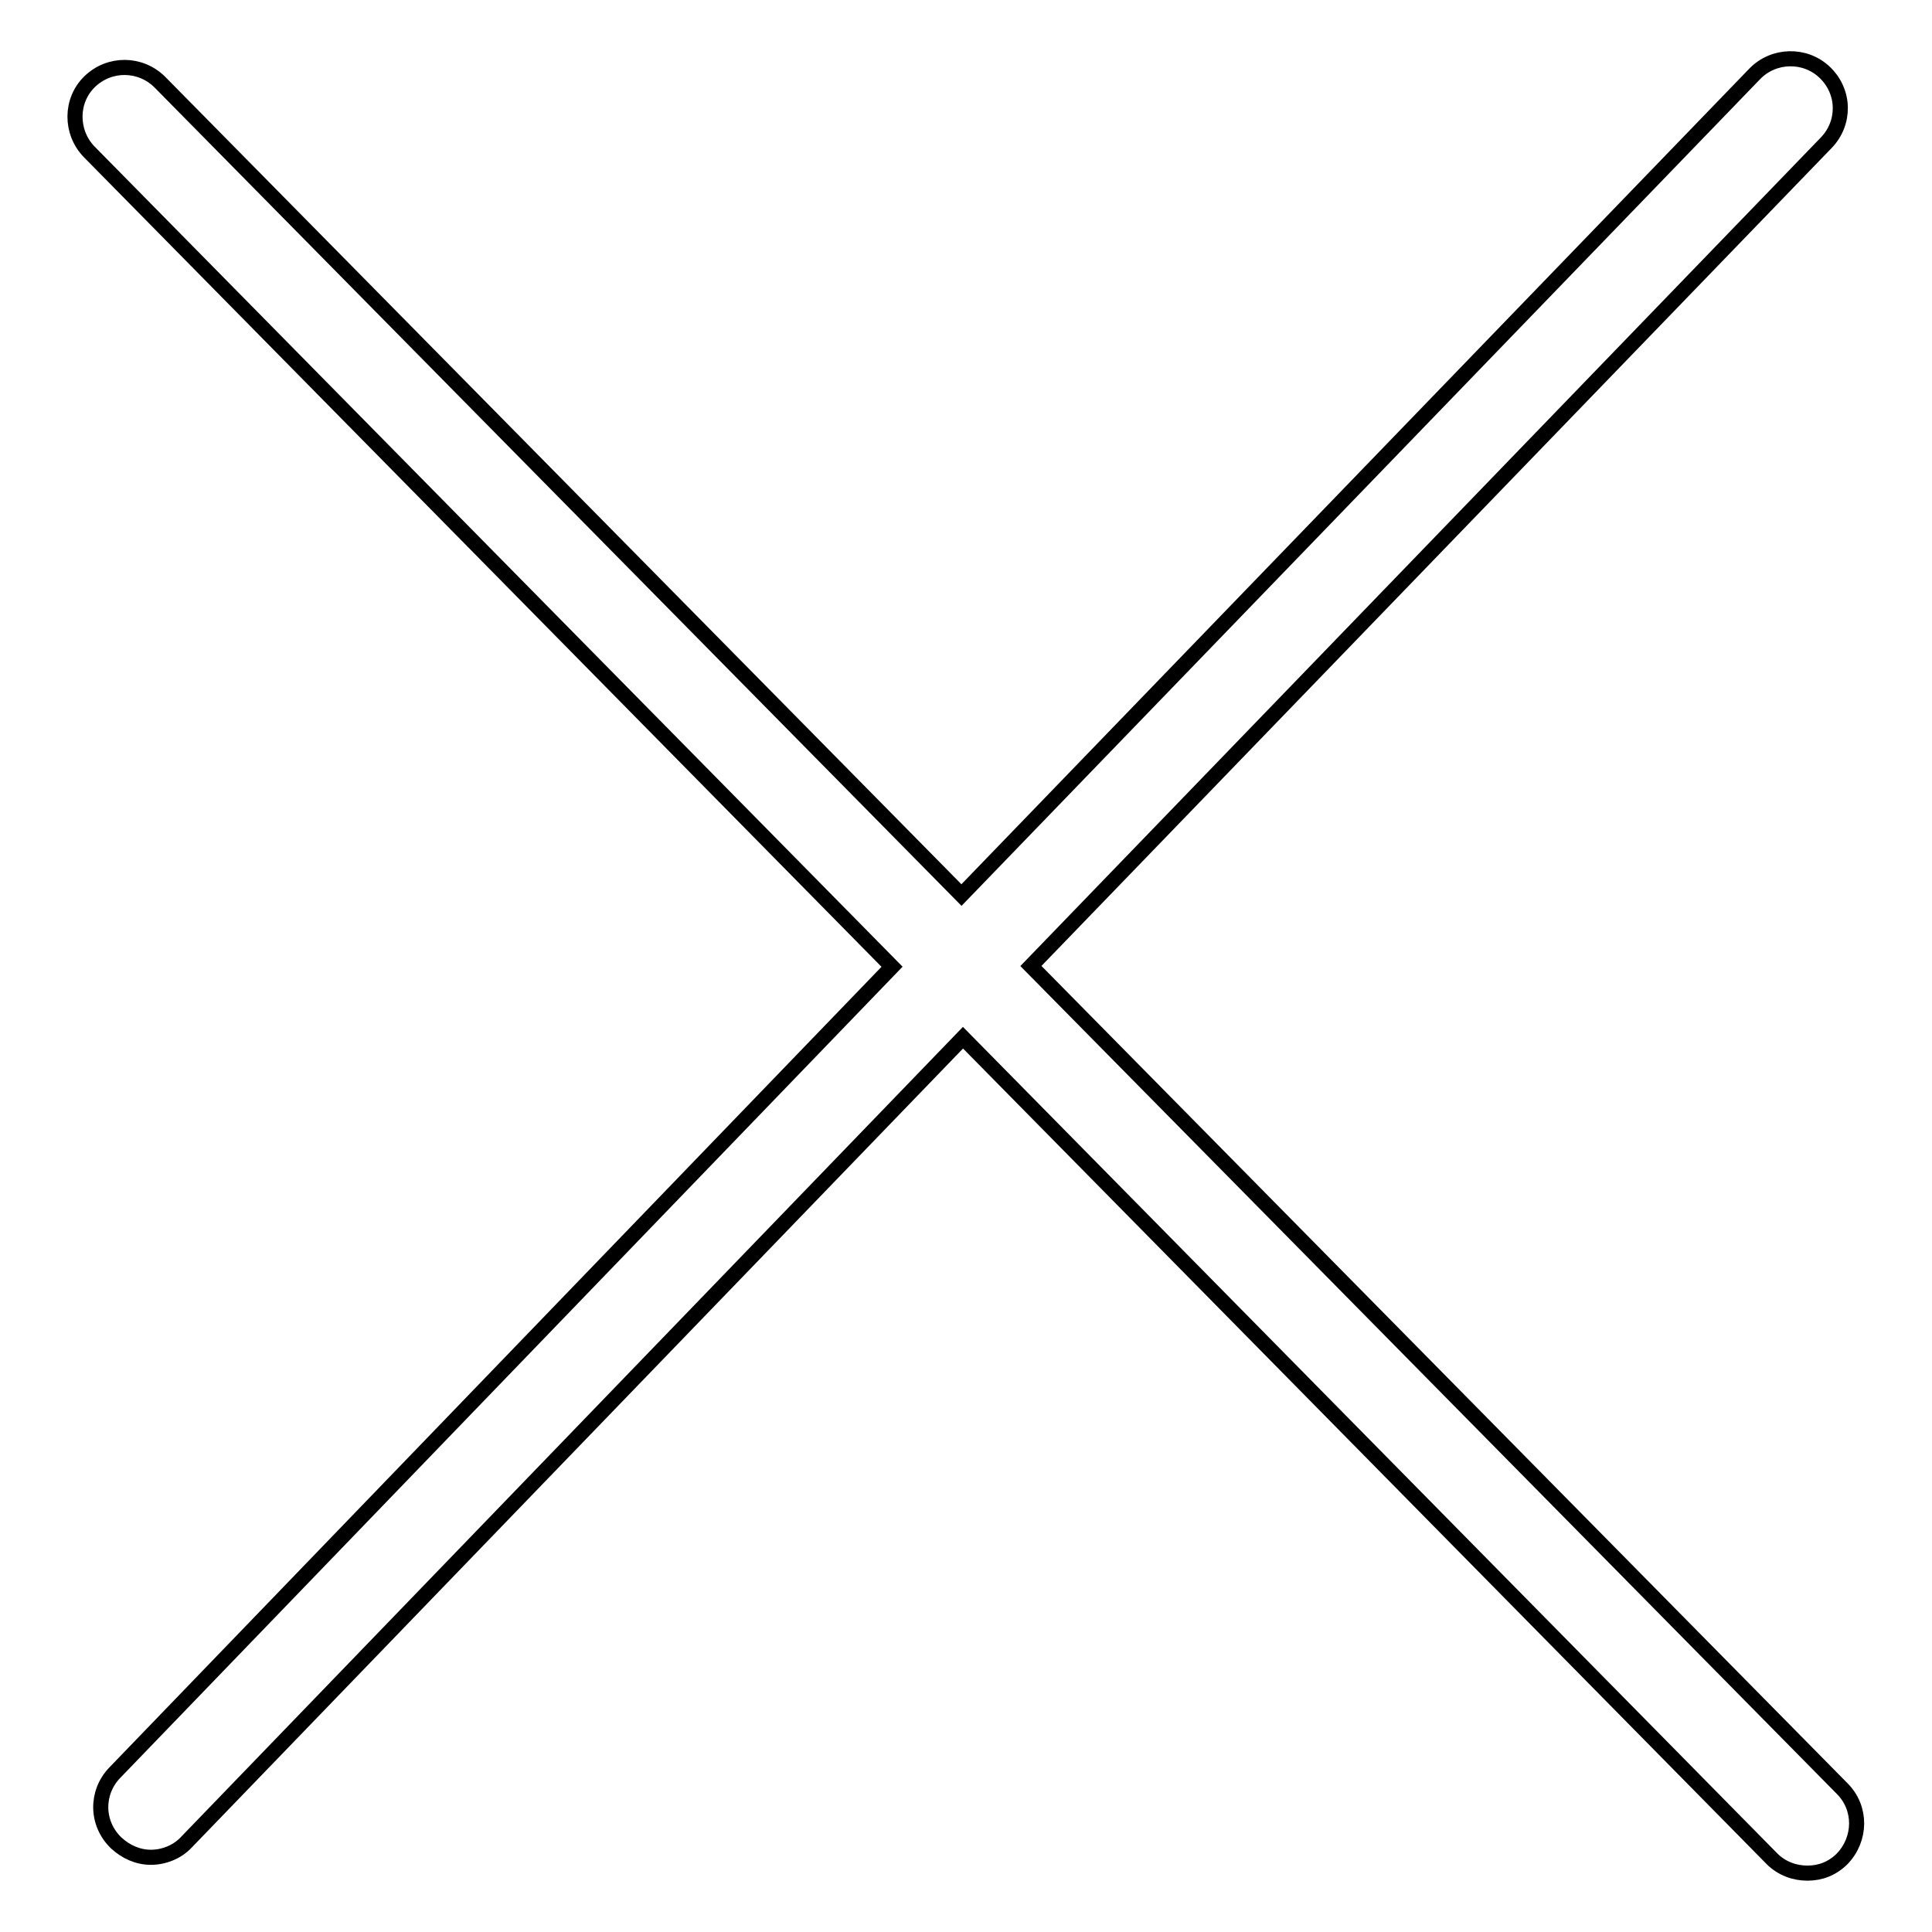
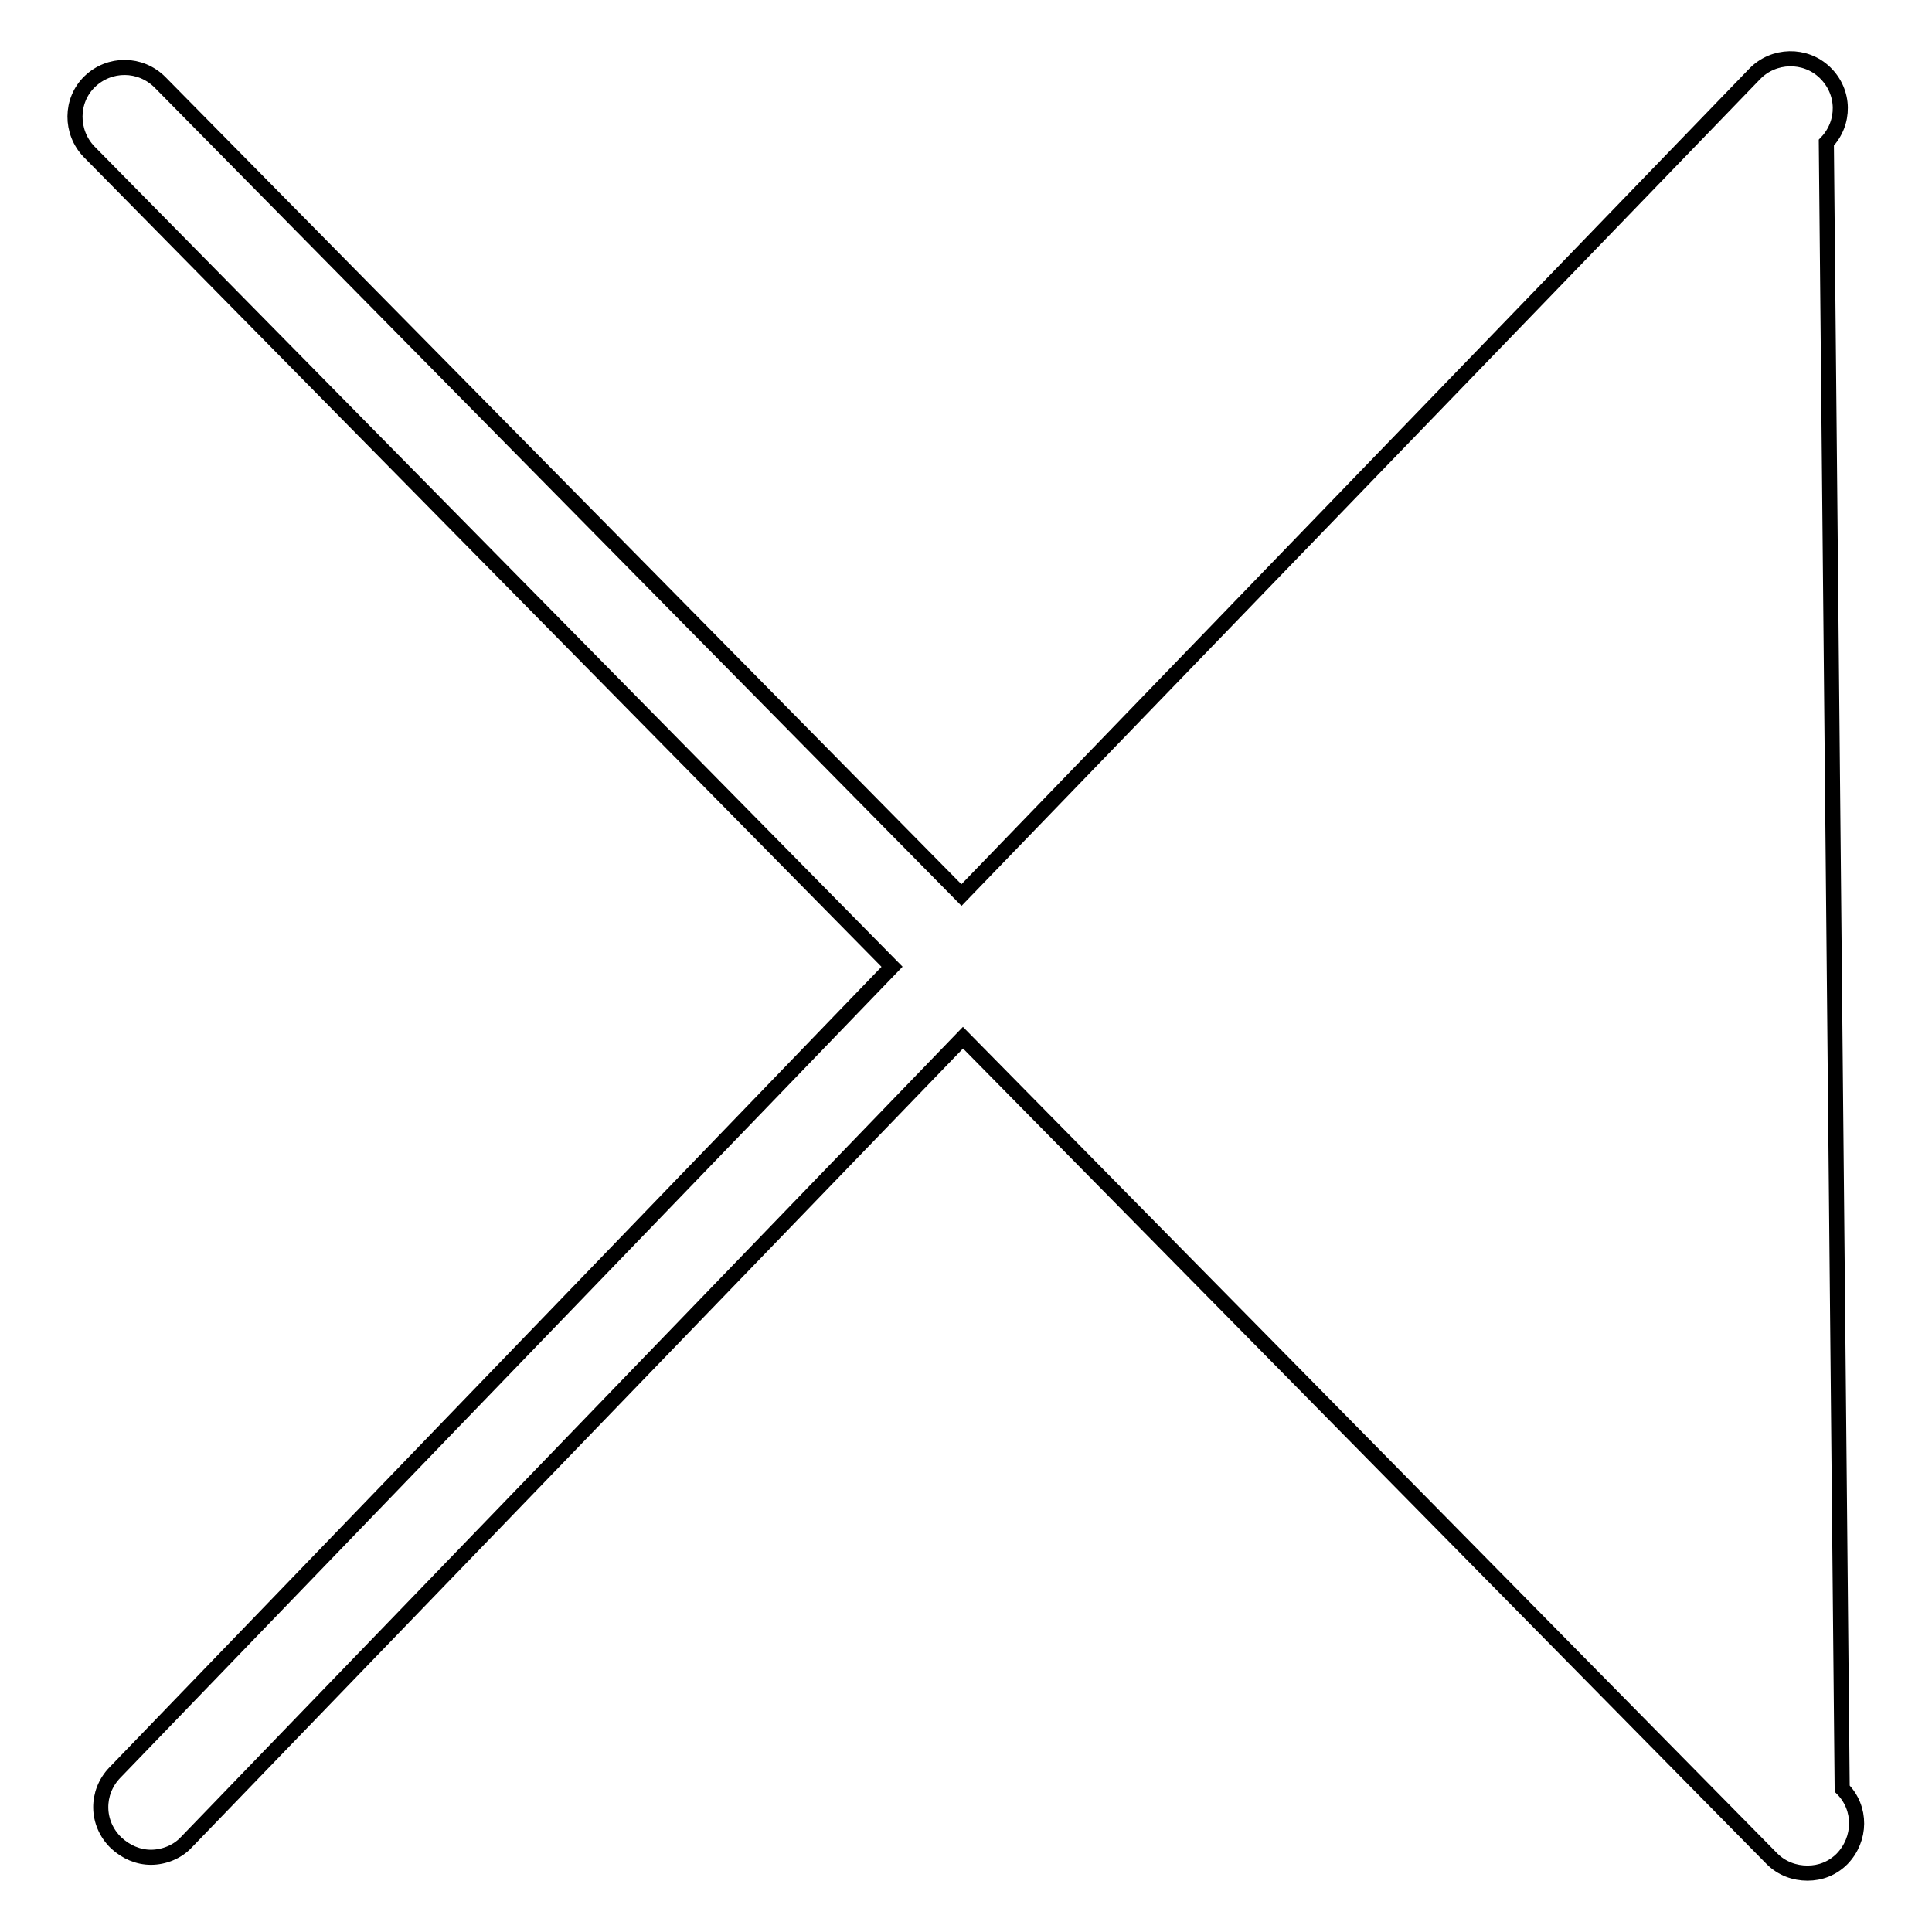
<svg xmlns="http://www.w3.org/2000/svg" version="1.1" x="0px" y="0px" viewBox="0 0 256 256" enable-background="new 0 0 256 256" xml:space="preserve">
  <g>
-     <path stroke-width="2" fill-opacity="0" stroke="#000000" d="M244.1,237L136.6,128L242,18.9c2.5-2.6,2.5-6.7-0.2-9.3c-2.6-2.5-6.8-2.4-9.3,0.2L127.4,118.6L21.2,10.9 c-2.6-2.6-6.7-2.6-9.3-0.1c-2.6,2.5-2.6,6.7-0.1,9.3l106.4,108L15.2,234.9c-2.5,2.6-2.5,6.7,0.2,9.3c1.3,1.2,2.9,1.9,4.6,1.9 c1.7,0,3.5-0.7,4.7-2l102.9-106.6l107.2,108.8c1.3,1.3,3,1.9,4.7,1.9c1.7,0,3.3-0.6,4.6-1.9C246.6,243.7,246.7,239.6,244.1,237 L244.1,237z" />
+     <path stroke-width="2" fill-opacity="0" stroke="#000000" d="M244.1,237L242,18.9c2.5-2.6,2.5-6.7-0.2-9.3c-2.6-2.5-6.8-2.4-9.3,0.2L127.4,118.6L21.2,10.9 c-2.6-2.6-6.7-2.6-9.3-0.1c-2.6,2.5-2.6,6.7-0.1,9.3l106.4,108L15.2,234.9c-2.5,2.6-2.5,6.7,0.2,9.3c1.3,1.2,2.9,1.9,4.6,1.9 c1.7,0,3.5-0.7,4.7-2l102.9-106.6l107.2,108.8c1.3,1.3,3,1.9,4.7,1.9c1.7,0,3.3-0.6,4.6-1.9C246.6,243.7,246.7,239.6,244.1,237 L244.1,237z" />
  </g>
</svg>